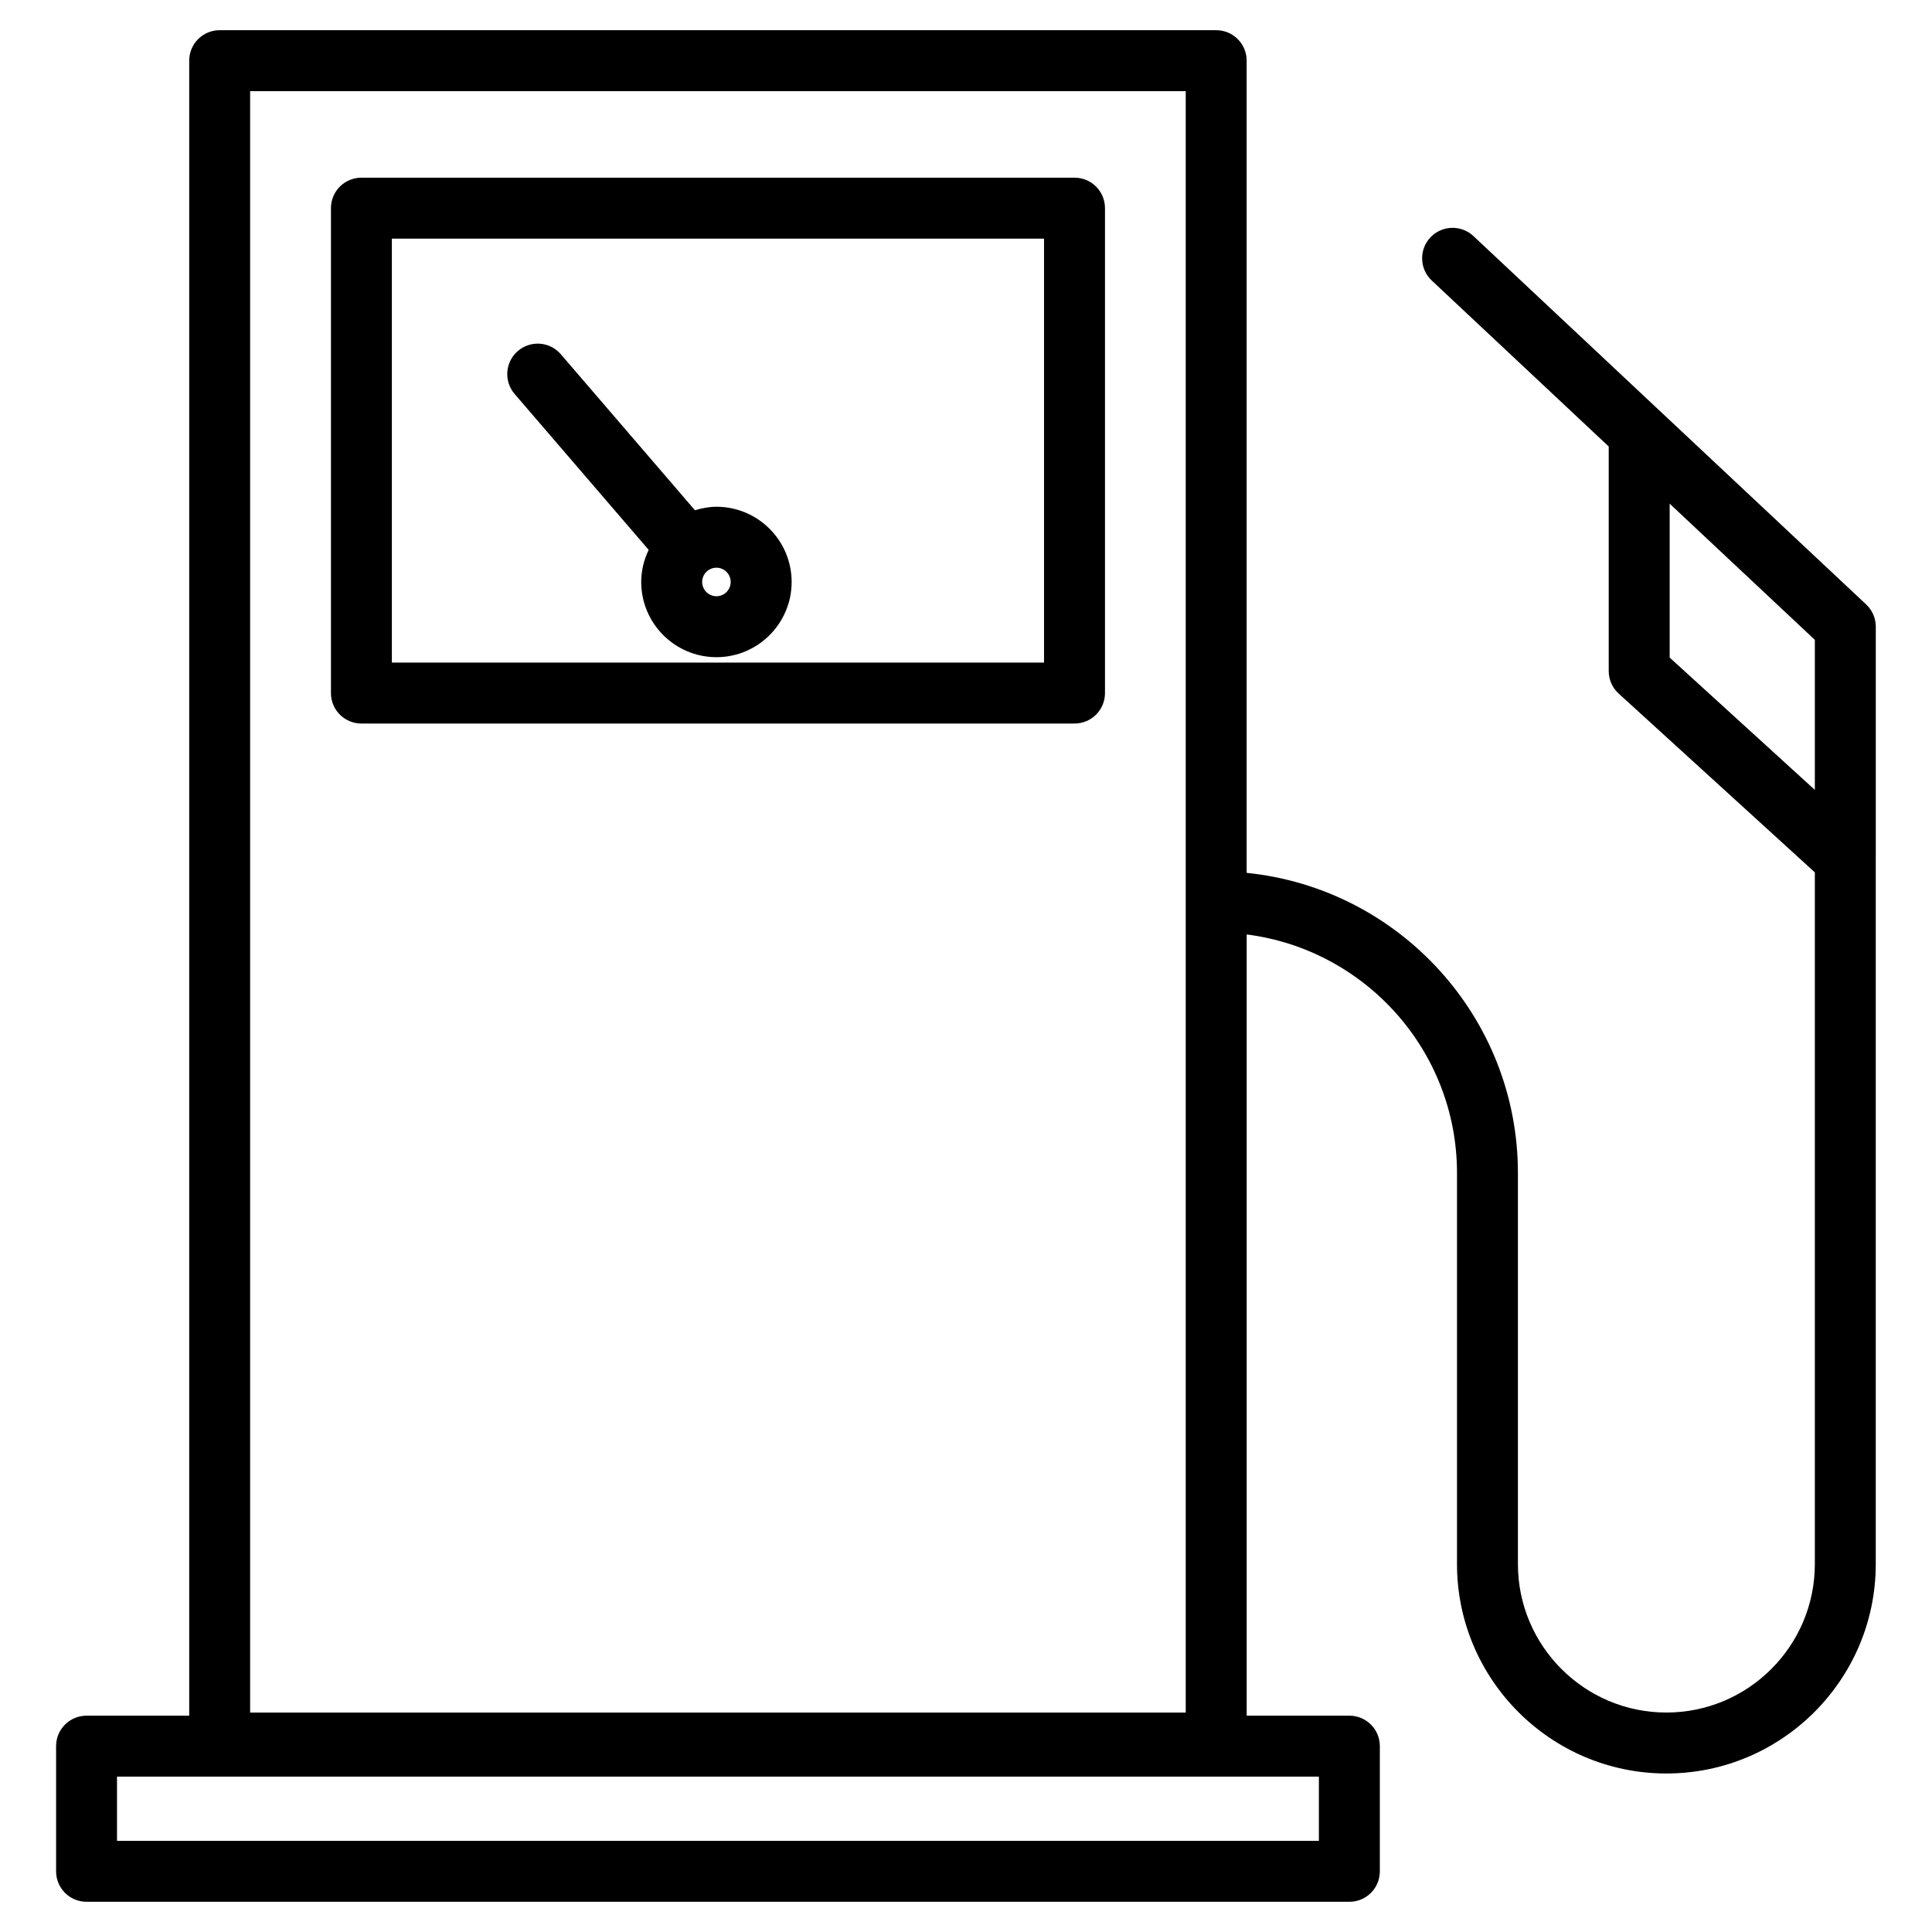
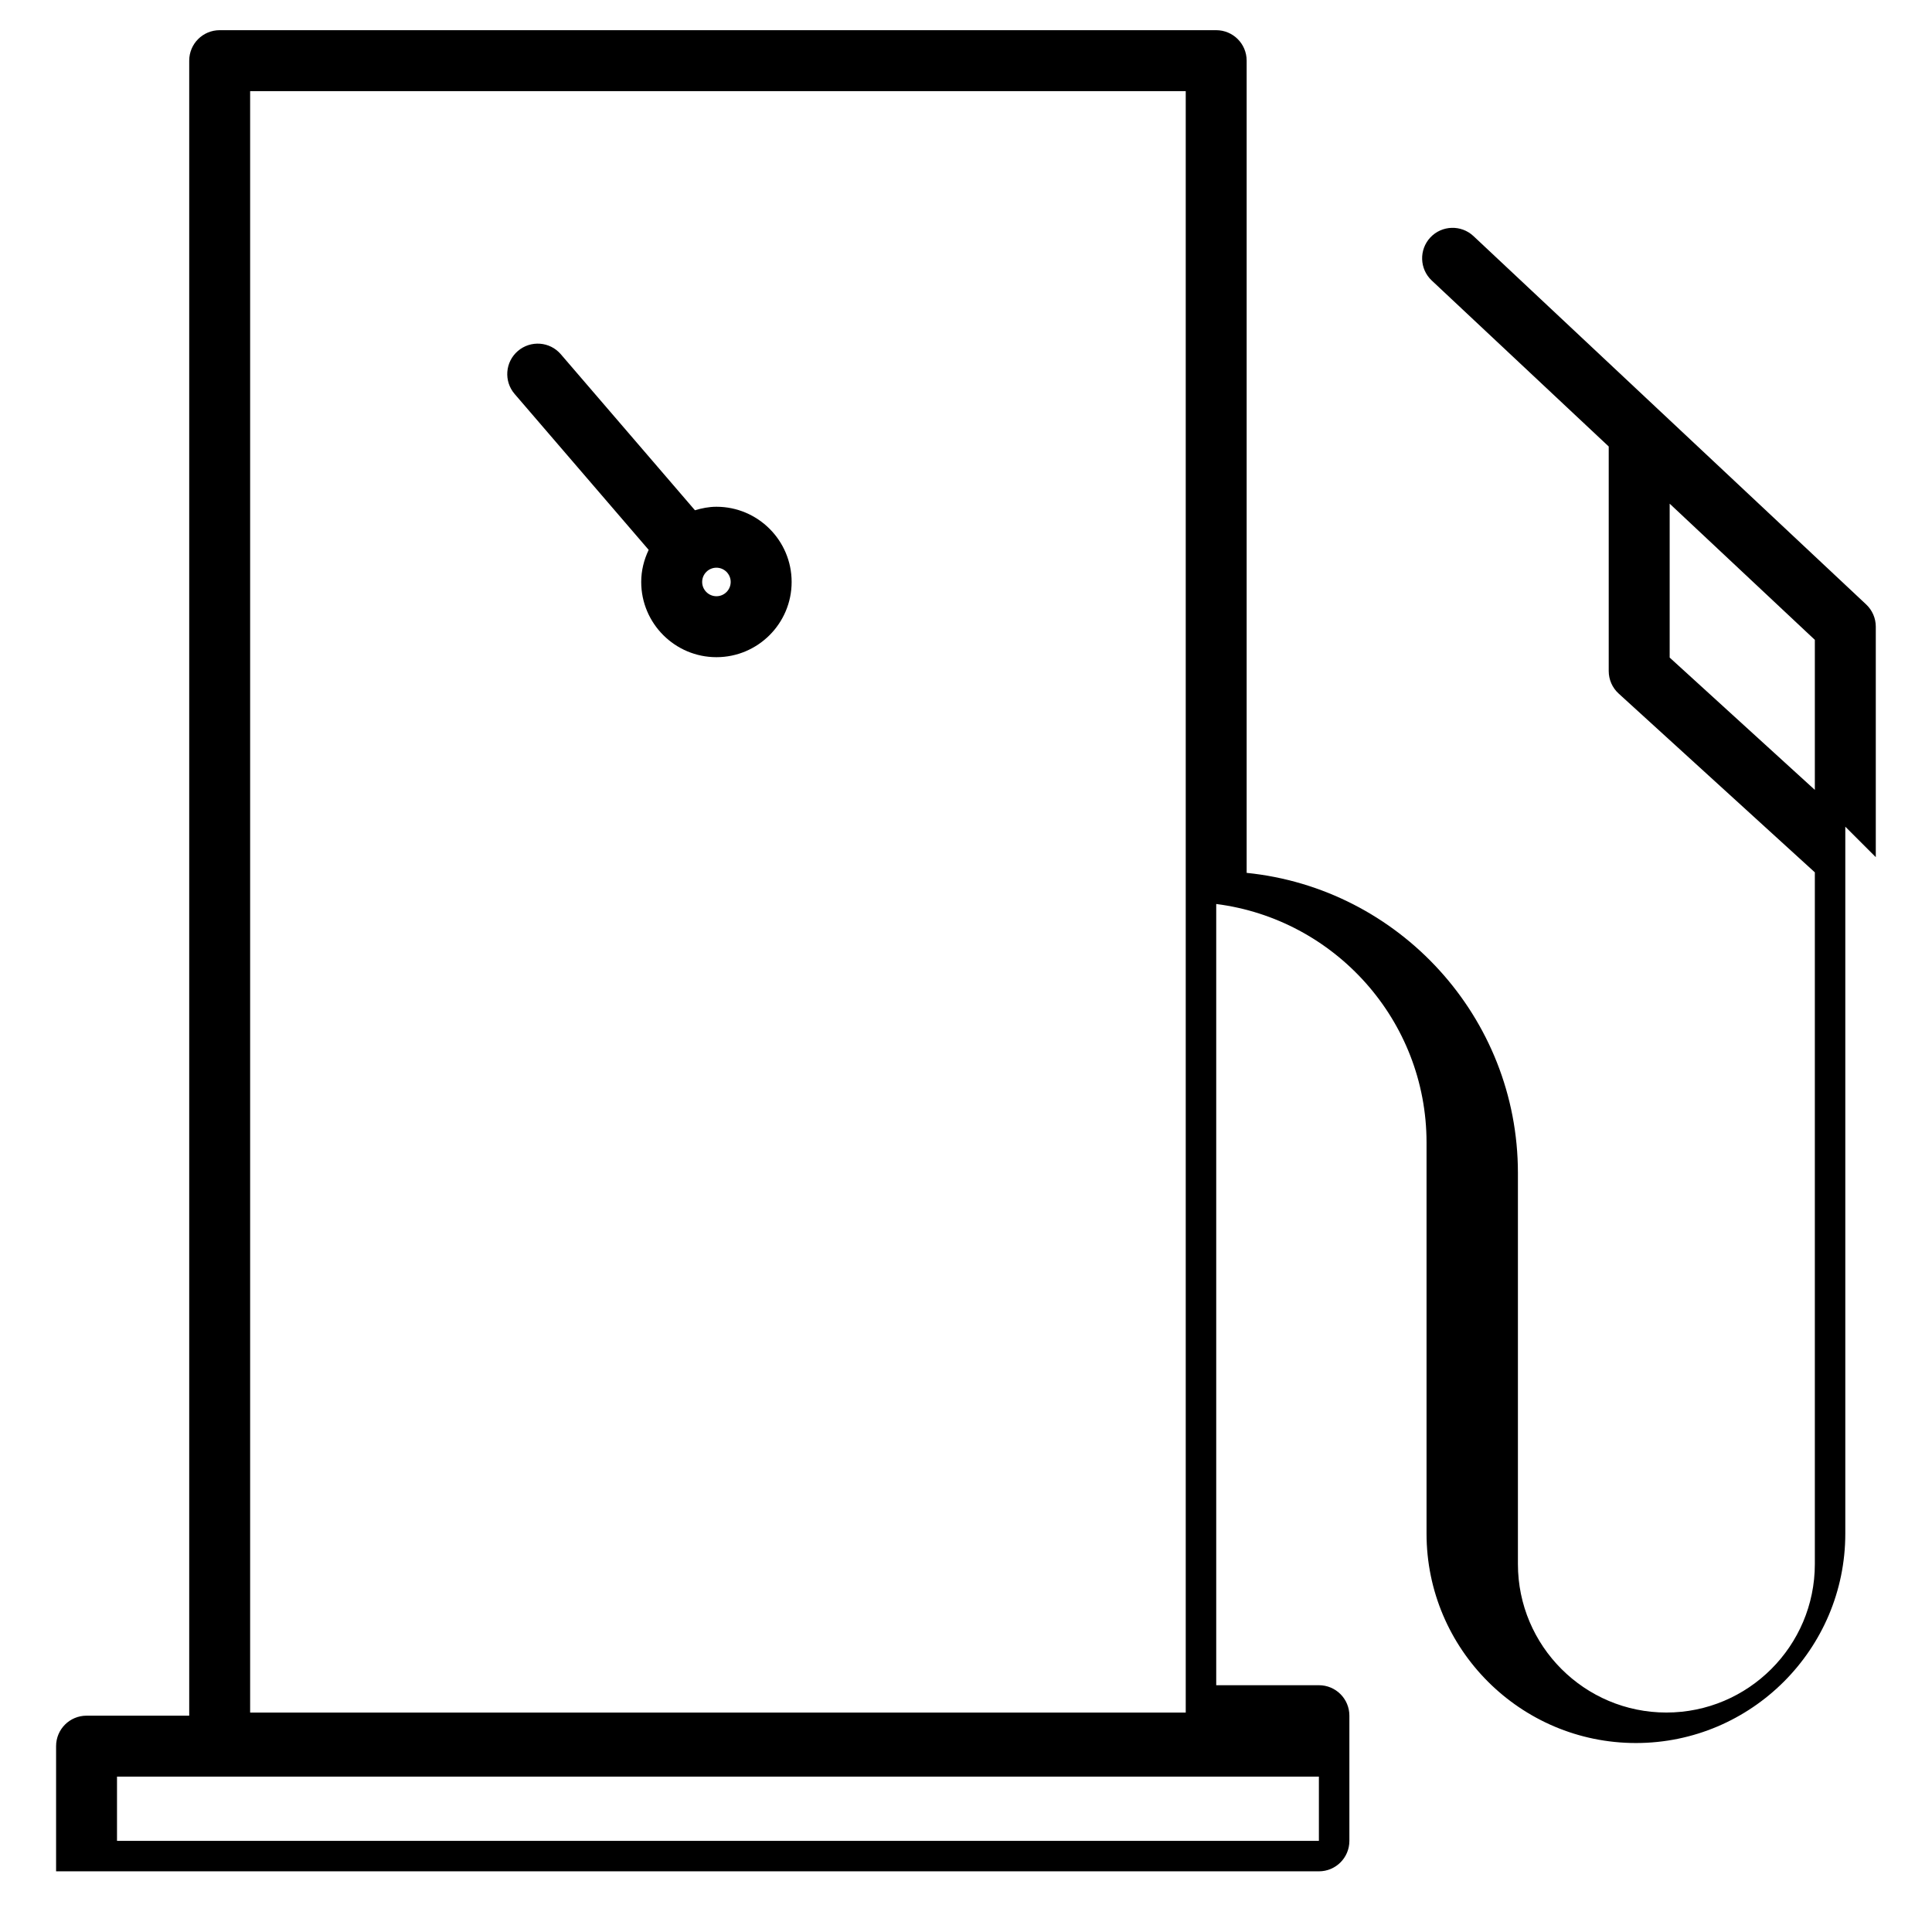
<svg xmlns="http://www.w3.org/2000/svg" id="Layer_1" viewBox="0 0 64 64">
-   <path d="m35.595 5.886h-23.623c-.558 0-1.009.451-1.009 1.009v16.064c0 .558.451 1.009 1.009 1.009h23.623c.558 0 1.009-.451 1.009-1.009v-16.064c0-.558-.451-1.009-1.009-1.009zm-1.009 16.064h-21.605v-14.045h21.604v14.045z" />
  <path d="m21.488 18.216c-.154.323-.247.681-.247 1.062 0 1.374 1.118 2.492 2.492 2.492s2.491-1.118 2.491-2.492-1.118-2.491-2.491-2.491c-.249 0-.485.048-.712.116l-4.444-5.169c-.363-.422-.999-.47-1.423-.106-.422.363-.47 1-.106 1.423l4.441 5.165zm2.717 1.062c0 .261-.212.473-.472.473s-.473-.212-.473-.473.212-.472.473-.472.472.212.472.472z" />
-   <path d="m62.138 28.394v-7.634c0-.279-.115-.545-.318-.736l-6.791-6.37c-.014-.015-.029-.027-.044-.041l-6.175-5.793c-.408-.381-1.046-.36-1.427.045-.381.407-.361 1.046.045 1.427l5.863 5.499v7.438c0 .284.119.555.329.746l6.499 5.923v22.914c0 2.712-2.206 4.918-4.918 4.918s-4.918-2.206-4.918-4.918v-12.954c0-5.17-3.947-9.435-8.986-9.943v-26.906c0-.558-.451-1.009-1.009-1.009h-33.011c-.558 0-1.009.451-1.009 1.009v54.825h-3.401c-.558 0-1.009.451-1.009 1.009v4.147c0 .558.451 1.009 1.009 1.009h41.833c.558 0 1.009-.451 1.009-1.009v-4.147c0-.558-.451-1.009-1.009-1.009h-3.402v-25.879c3.922.499 6.967 3.849 6.967 7.904v12.954c0 3.824 3.112 6.936 6.936 6.936s6.936-3.112 6.936-6.936v-23.375c0-.015 0-.029 0-.044zm-18.447 32.587h-39.815v-2.128h39.814v2.128zm-35.405-57.962h30.993v53.712h-30.993zm47.024 18.765v-5.099l4.809 4.511v4.97l-4.809-4.383z" />
+   <path d="m62.138 28.394v-7.634c0-.279-.115-.545-.318-.736l-6.791-6.37c-.014-.015-.029-.027-.044-.041l-6.175-5.793c-.408-.381-1.046-.36-1.427.045-.381.407-.361 1.046.045 1.427l5.863 5.499v7.438c0 .284.119.555.329.746l6.499 5.923v22.914c0 2.712-2.206 4.918-4.918 4.918s-4.918-2.206-4.918-4.918v-12.954c0-5.17-3.947-9.435-8.986-9.943v-26.906c0-.558-.451-1.009-1.009-1.009h-33.011c-.558 0-1.009.451-1.009 1.009v54.825h-3.401c-.558 0-1.009.451-1.009 1.009v4.147h41.833c.558 0 1.009-.451 1.009-1.009v-4.147c0-.558-.451-1.009-1.009-1.009h-3.402v-25.879c3.922.499 6.967 3.849 6.967 7.904v12.954c0 3.824 3.112 6.936 6.936 6.936s6.936-3.112 6.936-6.936v-23.375c0-.015 0-.029 0-.044zm-18.447 32.587h-39.815v-2.128h39.814v2.128zm-35.405-57.962h30.993v53.712h-30.993zm47.024 18.765v-5.099l4.809 4.511v4.97l-4.809-4.383z" />
</svg>